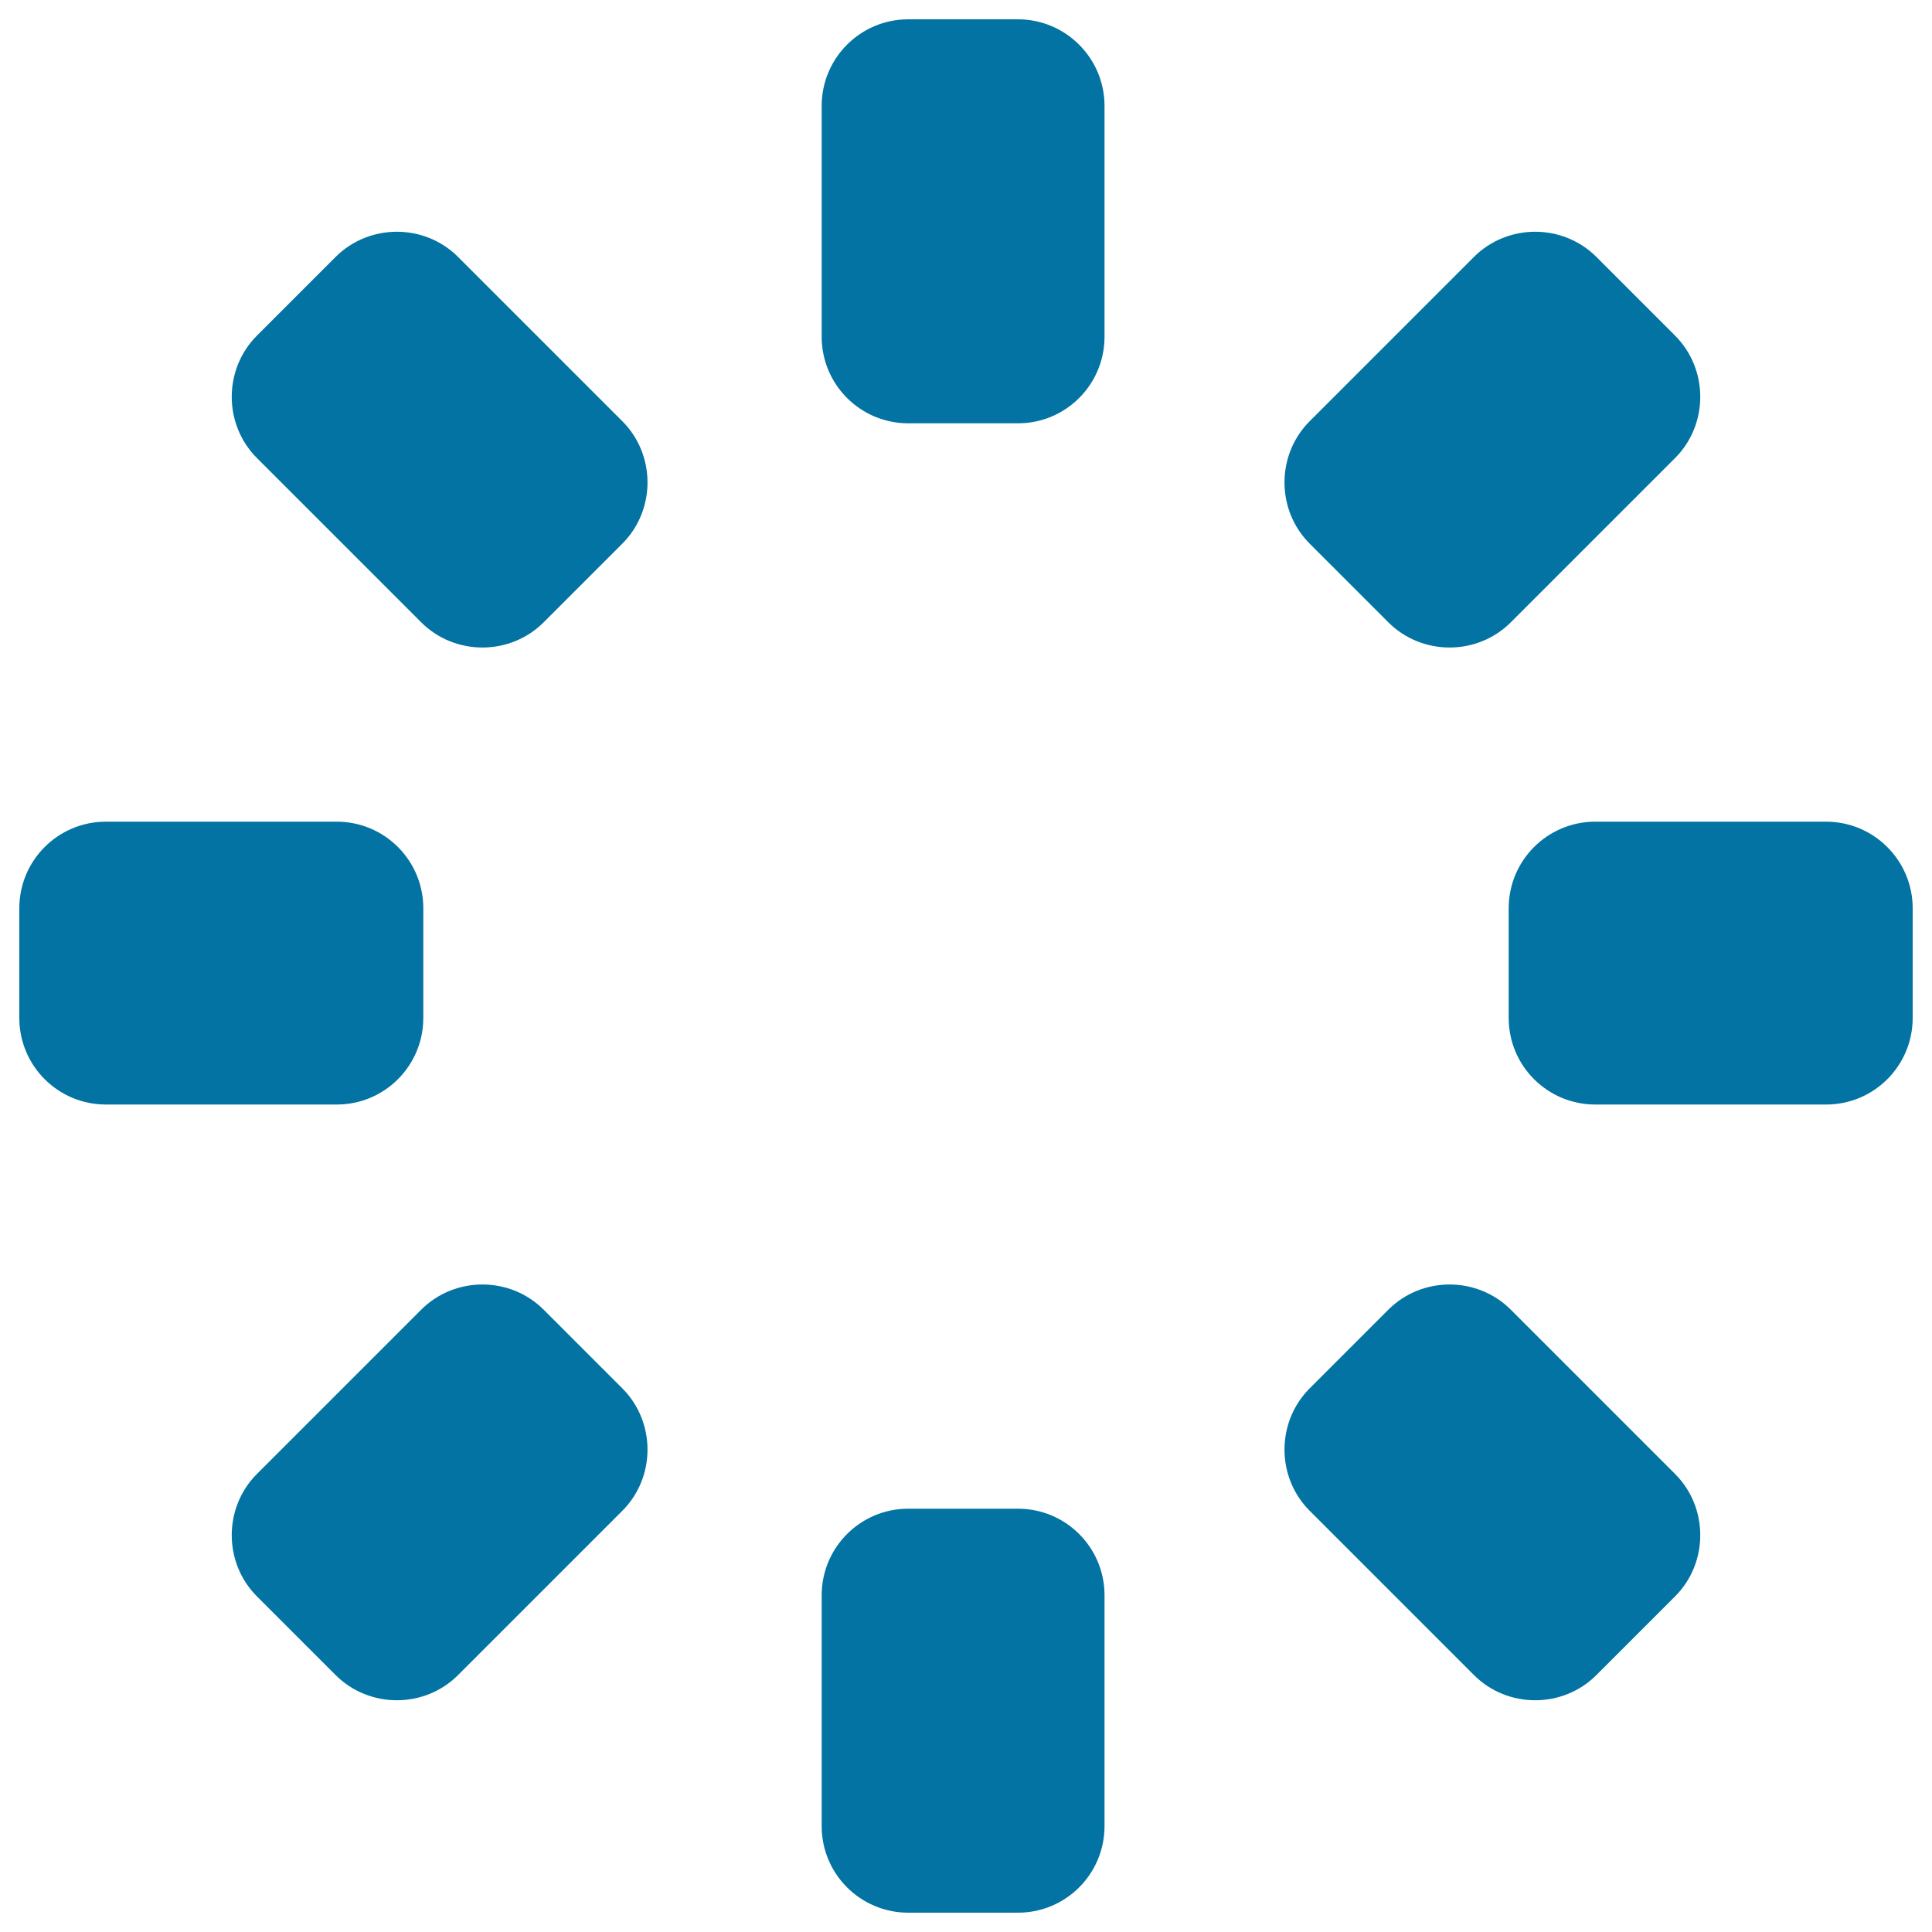
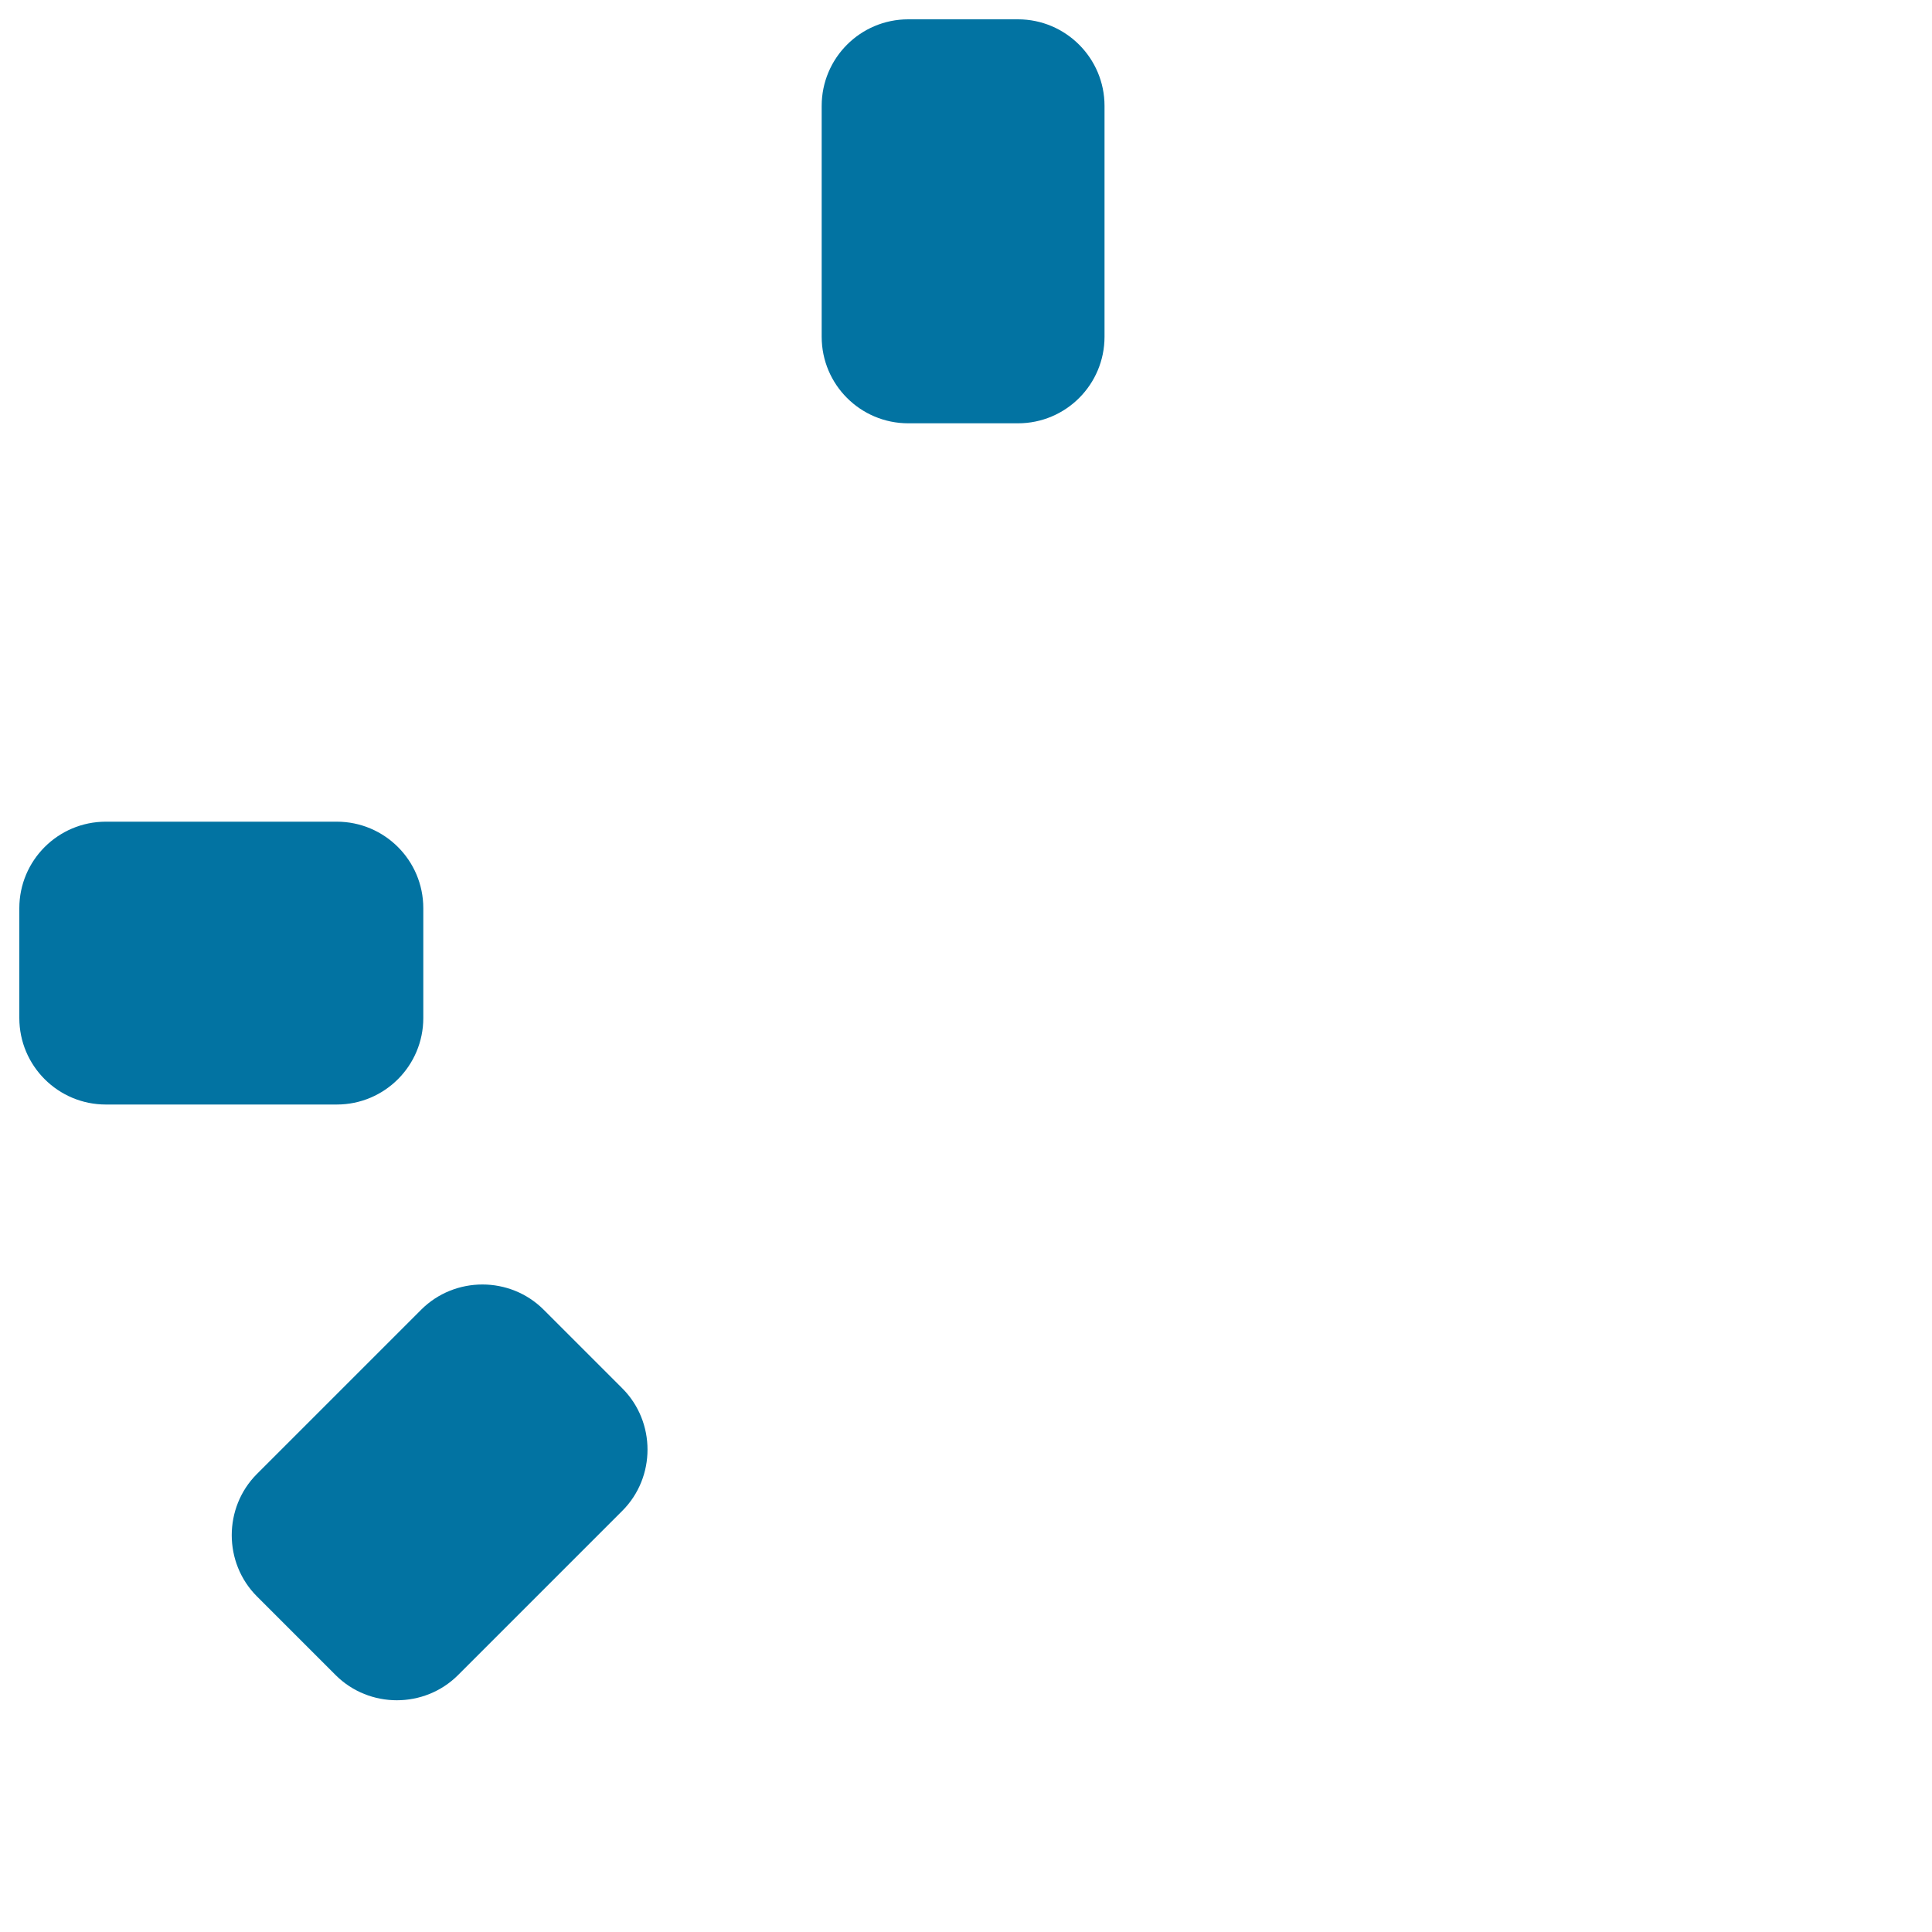
<svg xmlns="http://www.w3.org/2000/svg" viewBox="0 0 1000 1000" style="fill:#0273a2">
  <title>Refreshing SVG icon</title>
  <g>
-     <path d="M526.9,780.9h-56.8c-24.8,0-44.8,20.1-44.8,44.8v119.5c0,24.8,20.1,44.8,44.8,44.8h56.8c24.8,0,44.8-20.1,44.8-44.8V825.7C571.7,800.9,551.6,780.9,526.9,780.9z" />
    <path d="M526.9,10h-56.8c-24.8,0-44.8,20.1-44.8,44.8v119.5c0,24.8,20.1,44.8,44.8,44.8h56.8c24.8,0,44.8-20.1,44.8-44.8V54.8C571.7,30.1,551.6,10,526.9,10z" />
    <path d="M281.4,677.9c-17.4-17.4-46-17.4-63.4,0l-85,85c-17.4,17.4-17.4,46,0,63.4l40.7,40.7c17.4,17.4,46,17.4,63.4,0l85-85c17.4-17.4,17.4-46,0-63.4L281.4,677.9z" />
-     <path d="M718.6,322.1c17.4,17.4,46,17.4,63.4,0l85-85c17.4-17.4,17.4-46,0-63.4L826.3,133c-17.4-17.4-46-17.4-63.4,0l-85,85c-17.4,17.4-17.4,46,0,63.4L718.6,322.1z" />
    <path d="M219.1,526.9v-56.8c0-24.8-20.1-44.8-44.8-44.8H54.8c-24.8,0-44.8,20.1-44.8,44.8v56.8c0,24.8,20.1,44.8,44.8,44.8h119.5C199.1,571.7,219.1,551.6,219.1,526.9z" />
-     <path d="M945.2,425.3H825.7c-24.8,0-44.8,20.1-44.8,44.8v56.8c0,24.8,20.1,44.8,44.8,44.8h119.5c24.8,0,44.8-20.1,44.8-44.8v-56.8C990,445.4,969.9,425.3,945.2,425.3z" />
-     <path d="M237.1,133c-17.4-17.4-46-17.4-63.4,0L133,173.7c-17.4,17.4-17.4,46,0,63.4l85,85c17.4,17.4,46,17.4,63.4,0l40.7-40.7c17.4-17.4,17.4-46,0-63.4L237.1,133z" />
-     <path d="M782,677.9c-17.4-17.4-46-17.4-63.4,0l-40.7,40.7c-17.4,17.4-17.4,46,0,63.4l85,85c17.4,17.4,46,17.4,63.4,0l40.7-40.7c17.4-17.4,17.4-46,0-63.4L782,677.9z" />
  </g>
</svg>